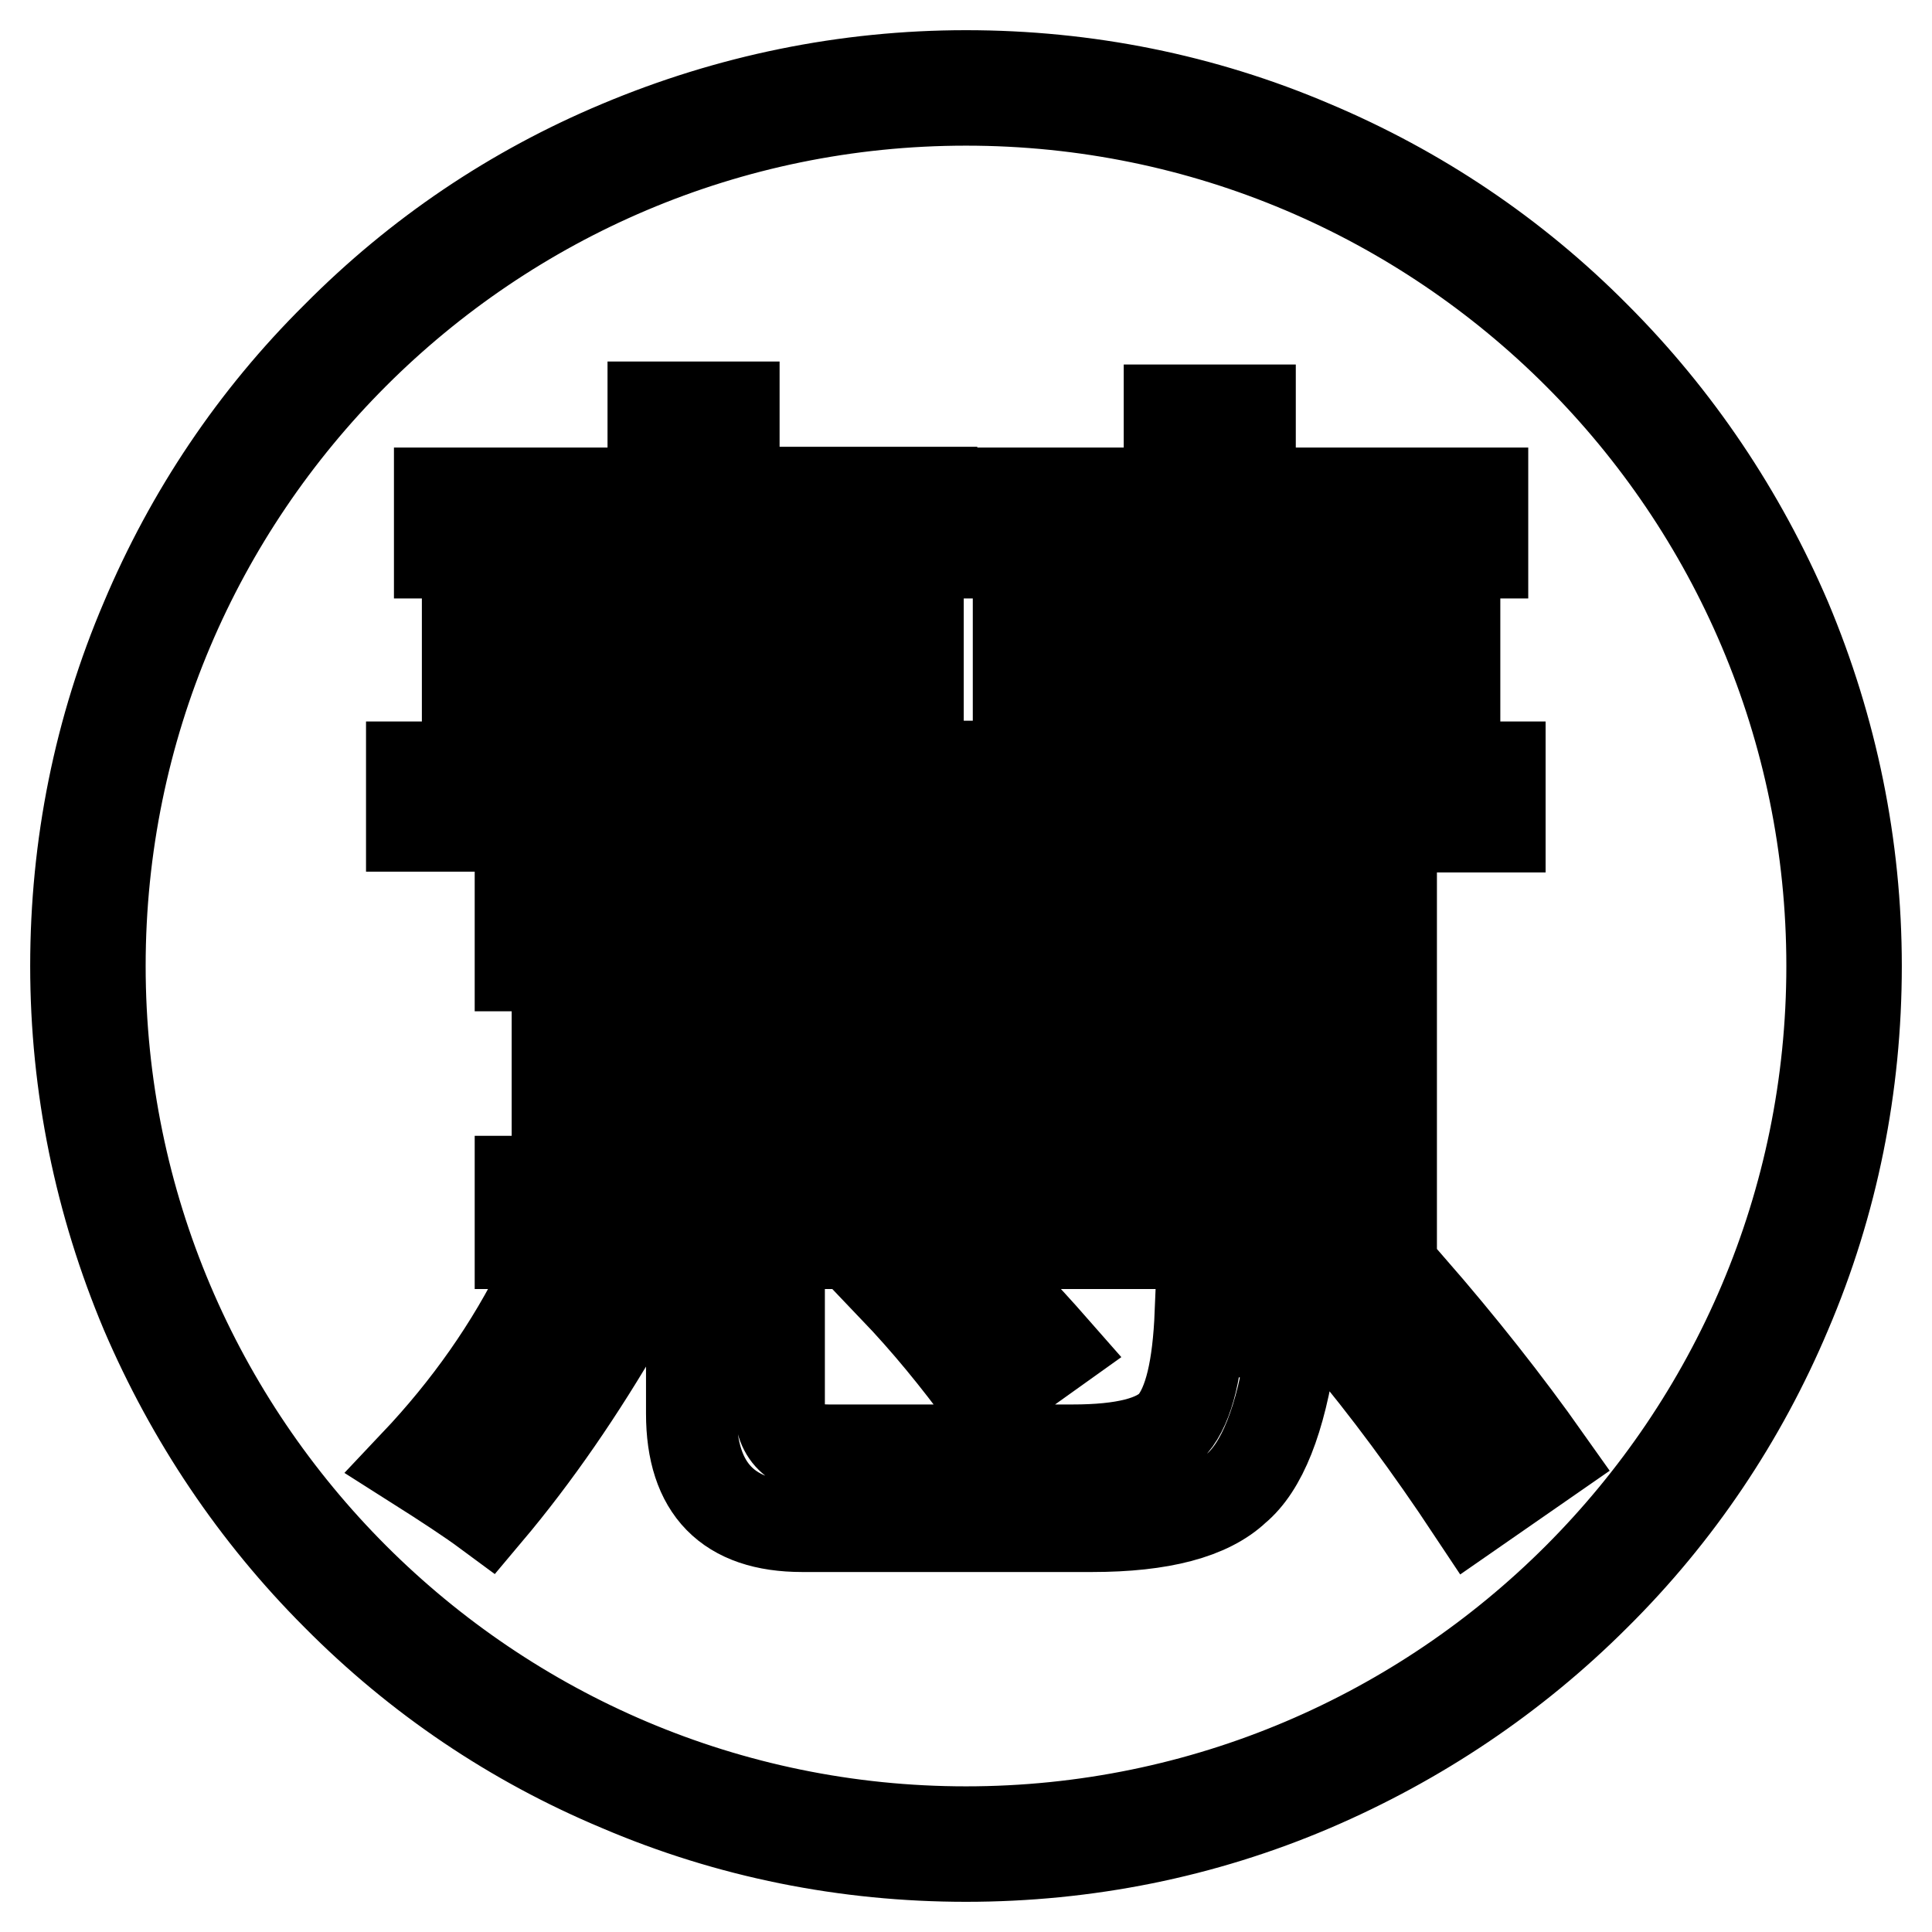
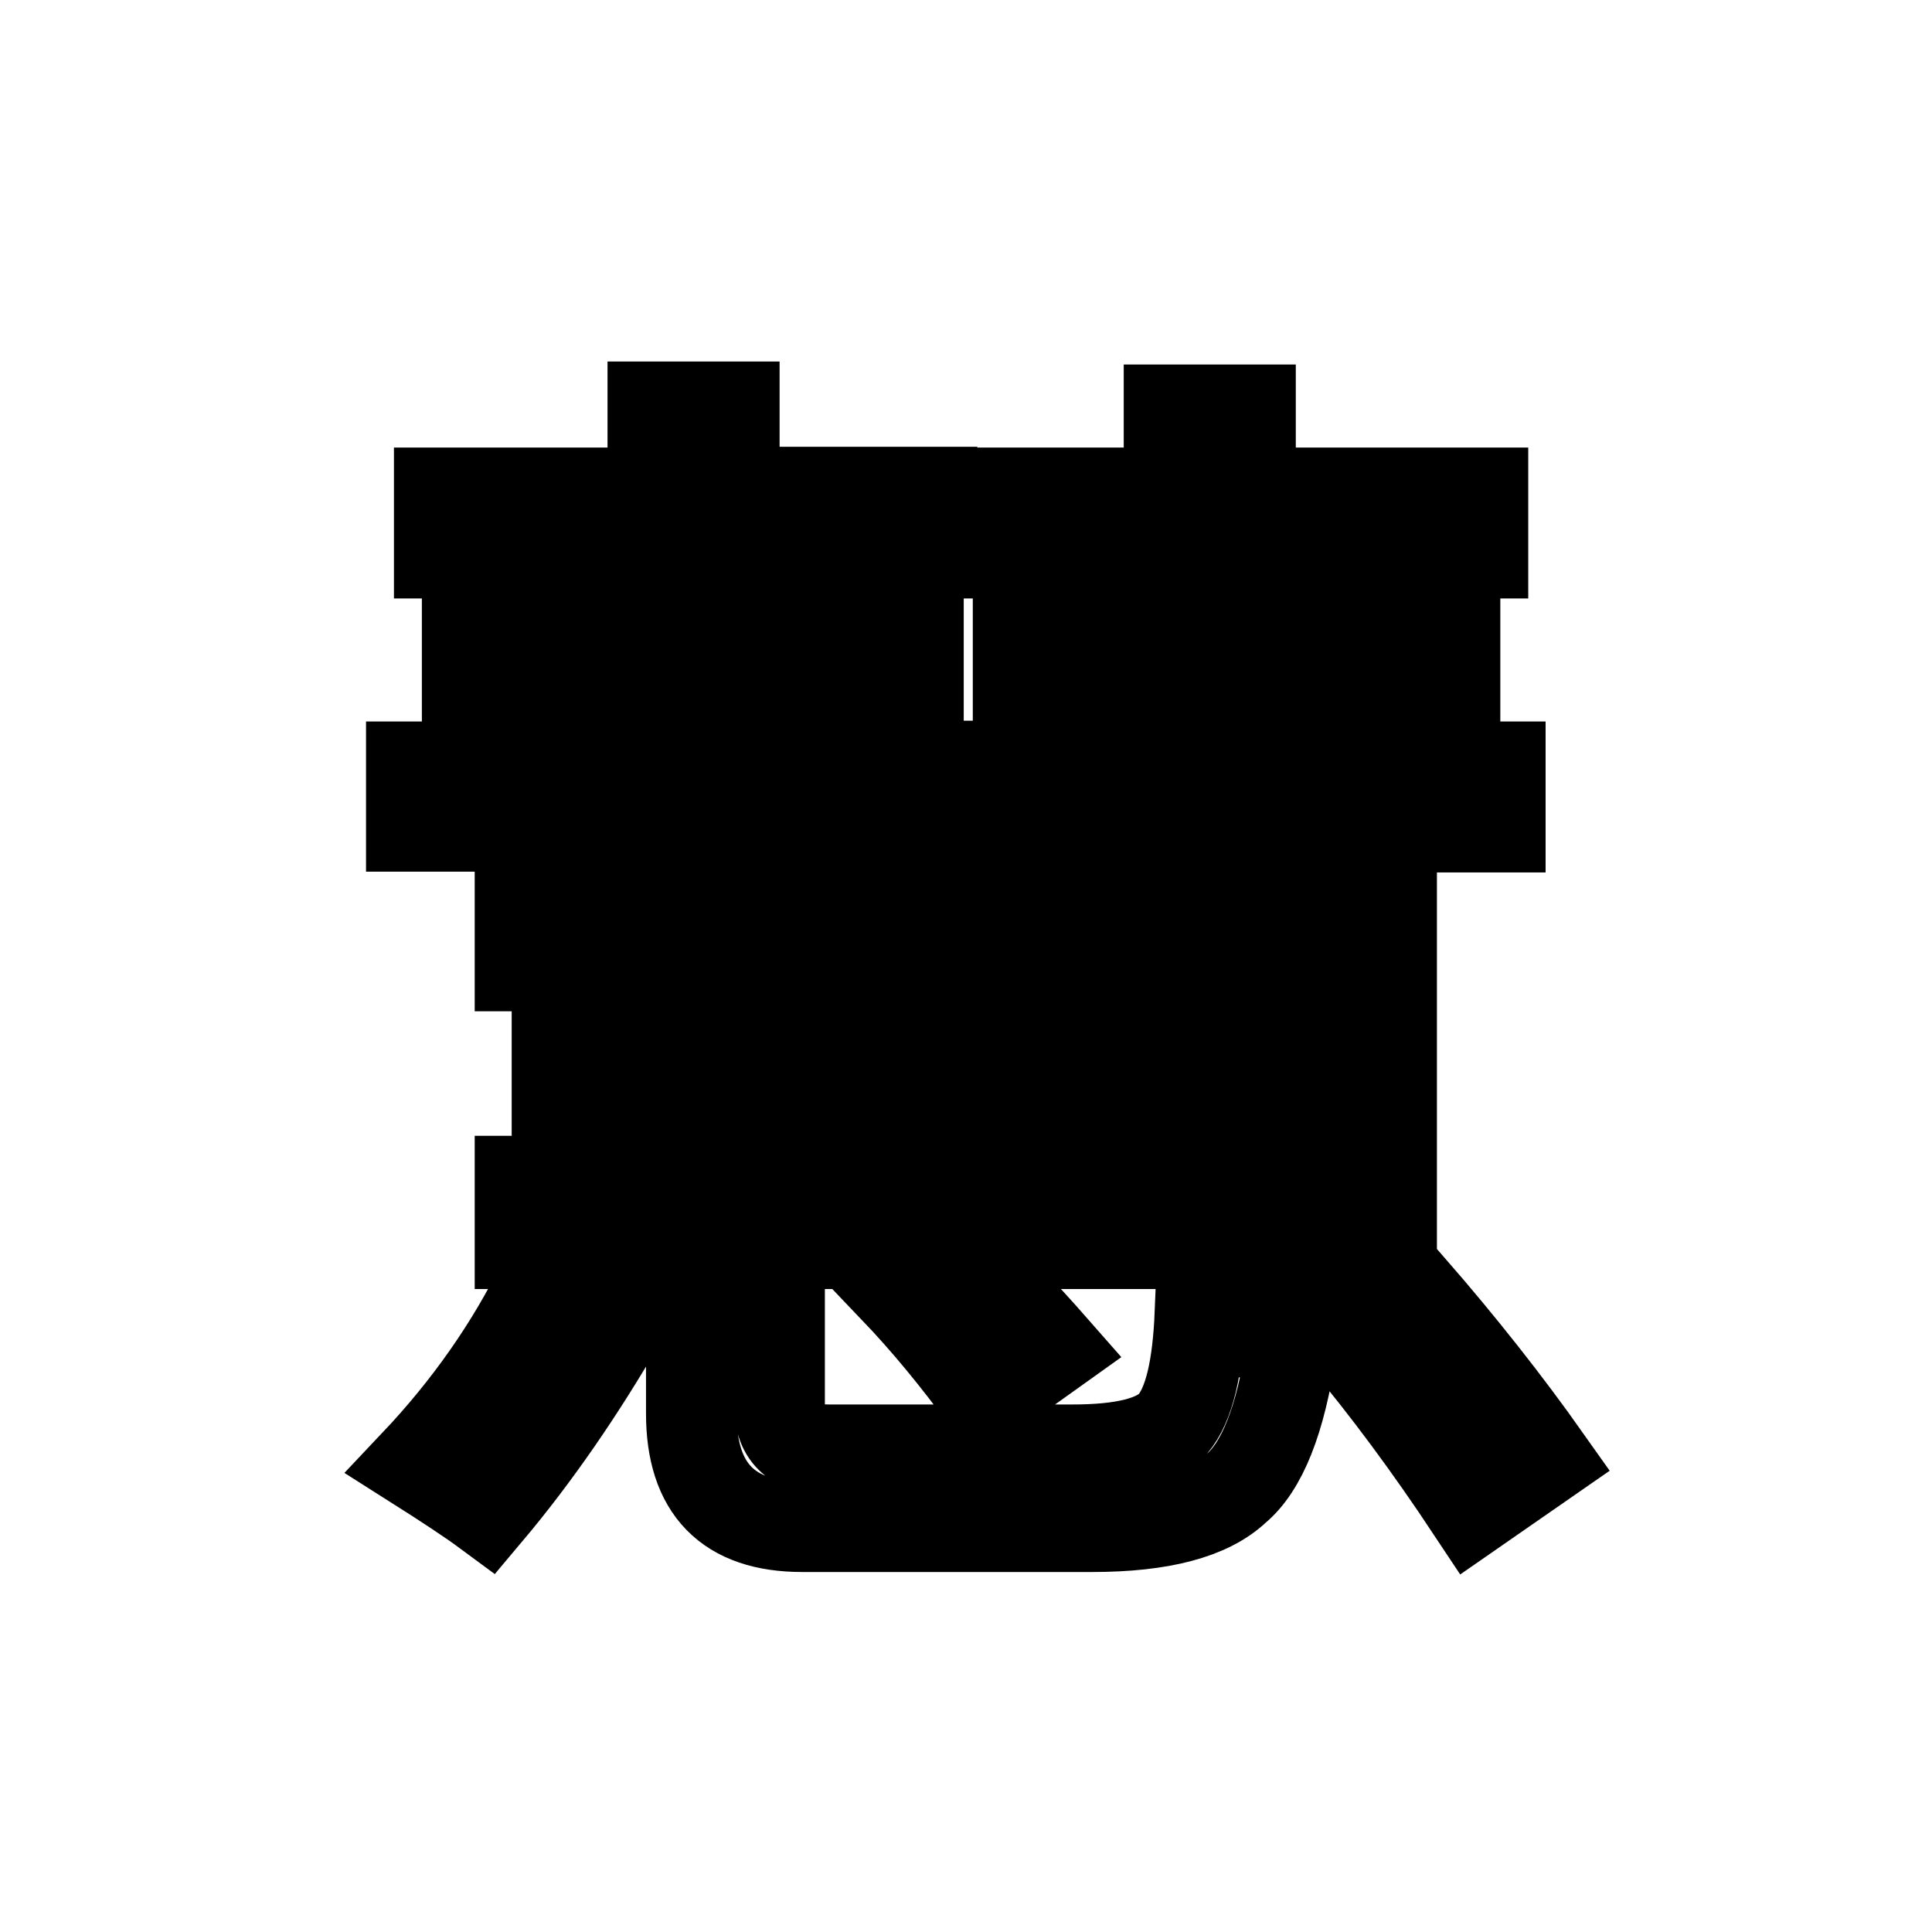
<svg xmlns="http://www.w3.org/2000/svg" version="1.1" x="0px" y="0px" viewBox="0 0 256 256" enable-background="new 0 0 256 256" xml:space="preserve">
  <g>
    <g>
      <path stroke-width="12" fill-opacity="0" stroke="#000000" d="M54.5,101.6h32.1V91.4H61.9v-8h24.6V73.3H58.2v-8h28.3V53.9h10.8v11.3h26.2v8H97.4v10.1h24.3v8H97.4v10.2h27.3v8H97.4v5.3H86.5v-5.3h-32V101.6z M72,169.7l10.4,5c-5.5,9.5-11.4,18.1-17.8,25.7c-2.3-1.7-5.5-3.8-9.6-6.4C62,186.6,67.7,178.5,72,169.7z M68.9,156.5h104v-10.1H73.8v-8.4h99.1V128h-104v-8.4h115.5v49.1h-11.5v-3.9h-104V156.5z M91.5,169.5h11.8v16.9c0,3.8,2.2,5.7,6.5,5.7h32.3c6.8,0,11.2-1.1,13.3-3.4c2.2-2.6,3.3-7.5,3.6-14.7c3.4,1.4,7.4,3,12.1,4.6c-1.4,9.6-3.9,15.8-7.4,18.7c-3.5,3.3-9.8,5-19,5h-38.4c-9.8,0-14.7-5-14.7-15V169.5L91.5,169.5z M118.4,170.6l8-5.6c4.6,4.3,9,8.9,13.3,13.8l-9.1,6.5C126.8,180.1,122.8,175.2,118.4,170.6z M130.3,101.6h24.6V91.4h-20v-8h20V73.3h-23.4v-8h23.4v-11h10.8v11h30.8v8h-30.8v10.1h27.1v8h-27.1v10.2h33.1v8h-33.1v5.4h-10.8v-5.4h-24.6V101.6z M177.9,177l9-6.4c6.7,7.7,12.7,15.3,18,22.8l-9.8,6.8C189.4,191.6,183.7,183.9,177.9,177z" />
-       <path stroke-width="12" fill-opacity="0" stroke="#000000" d="M128,246c-15.9,0-31.4-3.1-45.9-9.3c-14.1-5.9-26.7-14.4-37.5-25.3c-10.8-10.8-19.3-23.5-25.3-37.5c-6.1-14.5-9.3-30-9.3-45.9s3.1-31.4,9.3-45.9c5.9-14,14.4-26.7,25.3-37.5C55.4,33.7,68,25.2,82.1,19.3c14.5-6.1,30-9.3,45.9-9.3s31.4,3.1,45.9,9.3c14,5.9,26.7,14.4,37.5,25.3c10.8,10.8,19.3,23.5,25.3,37.5c6.1,14.5,9.3,30,9.3,45.9s-3.1,31.4-9.3,45.9c-5.9,14-14.4,26.7-25.3,37.5c-10.8,10.8-23.5,19.3-37.5,25.3C159.4,242.9,143.9,246,128,246z M128,13.3C64.7,13.3,13.3,64.7,13.3,128c0,63.3,51.5,114.7,114.7,114.7c63.3,0,114.7-51.5,114.7-114.7C242.7,64.7,191.3,13.3,128,13.3z" />
    </g>
  </g>
</svg>